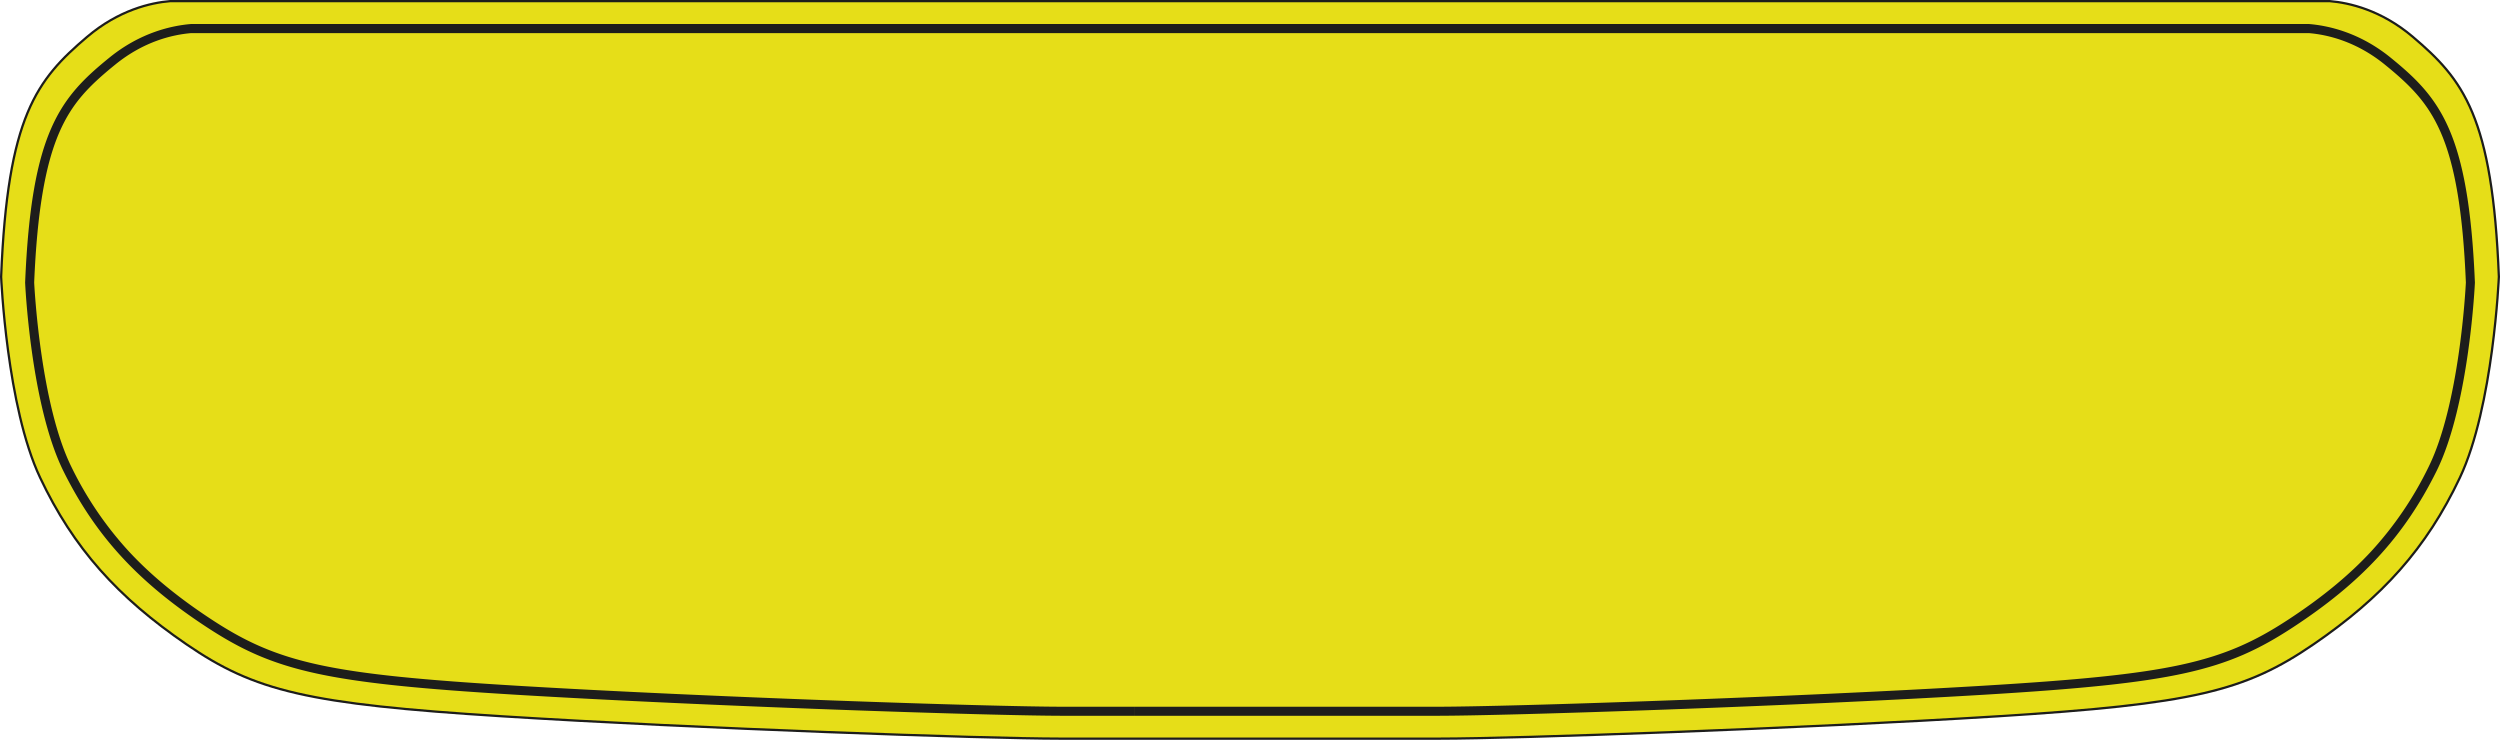
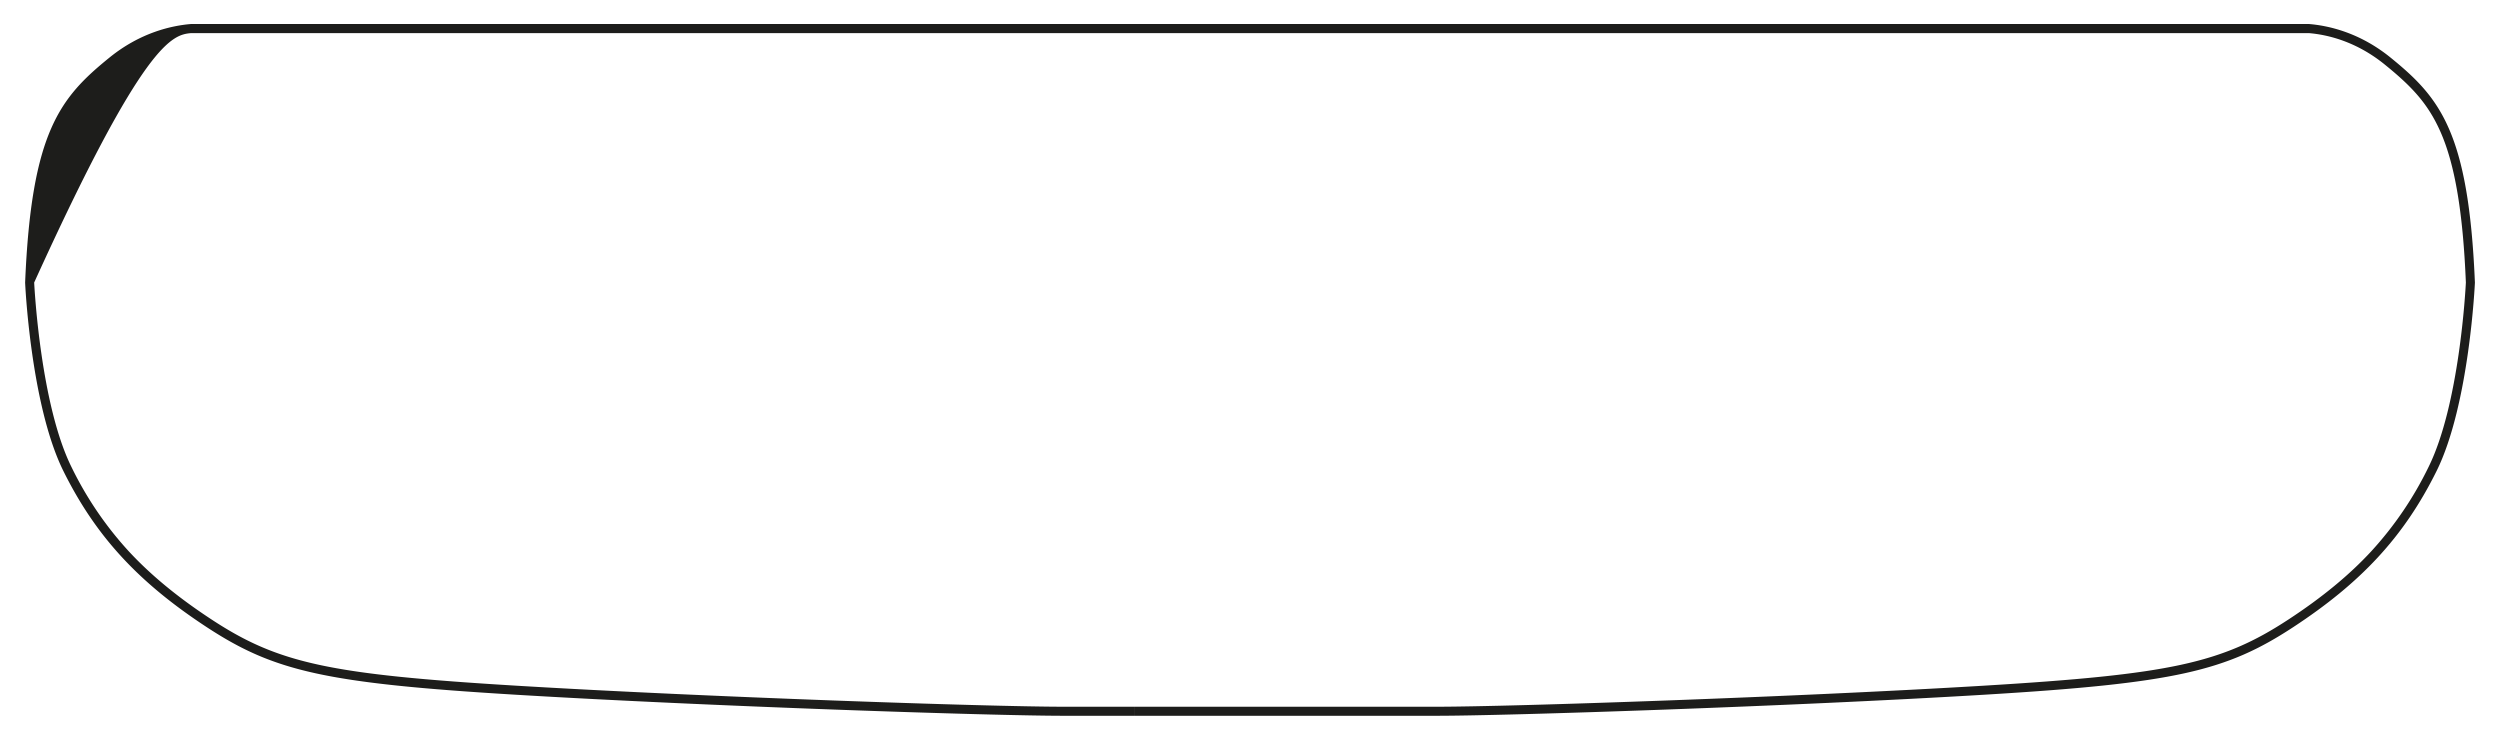
<svg xmlns="http://www.w3.org/2000/svg" viewBox="0 0 1566.2 463.49">
  <defs>
    <style>.plate{fill:#e6de18;stroke:#1d1d1b;stroke-miterlimit:10;stroke-width:1.42px;}.cls-1{fill:#1d1d1b;}</style>
  </defs>
  <g id="Layer_2" data-name="Layer 2">
    <g id="Layer_1-2" data-name="Layer 1">
-       <path class="plate" d="M1511.59,23.08c-19.79-16.8-39.79-21.33-52-22.37h-1353c-12.19,1-32.18,5.57-52,22.37C23,49.9,4.7,72.73.71,173.37h0c0,.18,3.47,81.57,24.42,125.87s48.6,74.88,91.62,104.36,75.68,37.44,197.83,45.14,303.79,14,349.2,14H902.42c45.41,0,227-6.33,349.2-14s154.81-15.66,197.83-45.14,70.64-60,91.62-104.36,24.42-125.87,24.42-125.87C1561.5,72.73,1543.19,49.9,1511.59,23.08Z" />
-       <path class="cls-1" d="M1497.6,36.05c-19.41-15.75-39-20-51-21h-1327c-11.95,1-31.56,5.23-51,21-31,25.15-48.95,46.57-52.86,141h0c0,.17,3.4,76.5,23.95,118s47.67,70.23,89.86,97.87,74.23,35.12,194,42.34,298,13.16,342.49,13.16h44.57v-5.67H666.07c-46.72,0-226-6.15-342.14-13.15-117.31-7.07-149.48-14-191.27-41.42-21.17-13.86-38.17-27.87-52-42.81a220.77,220.77,0,0,1-35.9-52.83C25.58,253.74,21.65,181.67,21.41,177c1.83-43.72,6.85-73.64,15.8-94.16,7.95-18.22,18.42-28.95,35-42.38C90,26,107.86,21.75,119.81,20.74H1446.39c11.95,1,29.83,5.27,47.63,19.71,16.55,13.43,27,24.16,35,42.38,9,20.52,14,50.45,15.8,94.16-.23,4.66-4.1,76.6-23.37,115.55a220.77,220.77,0,0,1-35.9,52.83c-13.81,14.94-30.81,28.95-52,42.81-41.79,27.38-74,34.35-191.27,41.42-116.17,7-295.42,13.15-342.15,13.15H710.64v5.67H900.12c44.54,0,222.69-5.94,342.5-13.16s151.84-14.69,194-42.34,69.28-56.28,89.86-97.87,24-118,24-118C1546.55,82.62,1528.59,61.2,1497.6,36.05Z" />
+       <path class="cls-1" d="M1497.6,36.05c-19.41-15.75-39-20-51-21h-1327c-11.95,1-31.56,5.23-51,21-31,25.15-48.95,46.57-52.86,141h0c0,.17,3.4,76.5,23.95,118s47.67,70.23,89.86,97.87,74.23,35.12,194,42.34,298,13.16,342.49,13.16h44.57v-5.67H666.07c-46.72,0-226-6.15-342.14-13.15-117.31-7.07-149.48-14-191.27-41.42-21.17-13.86-38.17-27.87-52-42.81a220.77,220.77,0,0,1-35.9-52.83C25.58,253.74,21.65,181.67,21.41,177C90,26,107.86,21.75,119.81,20.74H1446.39c11.95,1,29.83,5.27,47.63,19.71,16.55,13.43,27,24.16,35,42.38,9,20.52,14,50.45,15.8,94.16-.23,4.66-4.1,76.6-23.37,115.55a220.77,220.77,0,0,1-35.9,52.83c-13.81,14.94-30.81,28.95-52,42.81-41.79,27.38-74,34.35-191.27,41.42-116.17,7-295.42,13.15-342.15,13.15H710.64v5.67H900.12c44.54,0,222.69-5.94,342.5-13.16s151.84-14.69,194-42.34,69.28-56.28,89.86-97.87,24-118,24-118C1546.55,82.62,1528.59,61.2,1497.6,36.05Z" />
    </g>
  </g>
</svg>